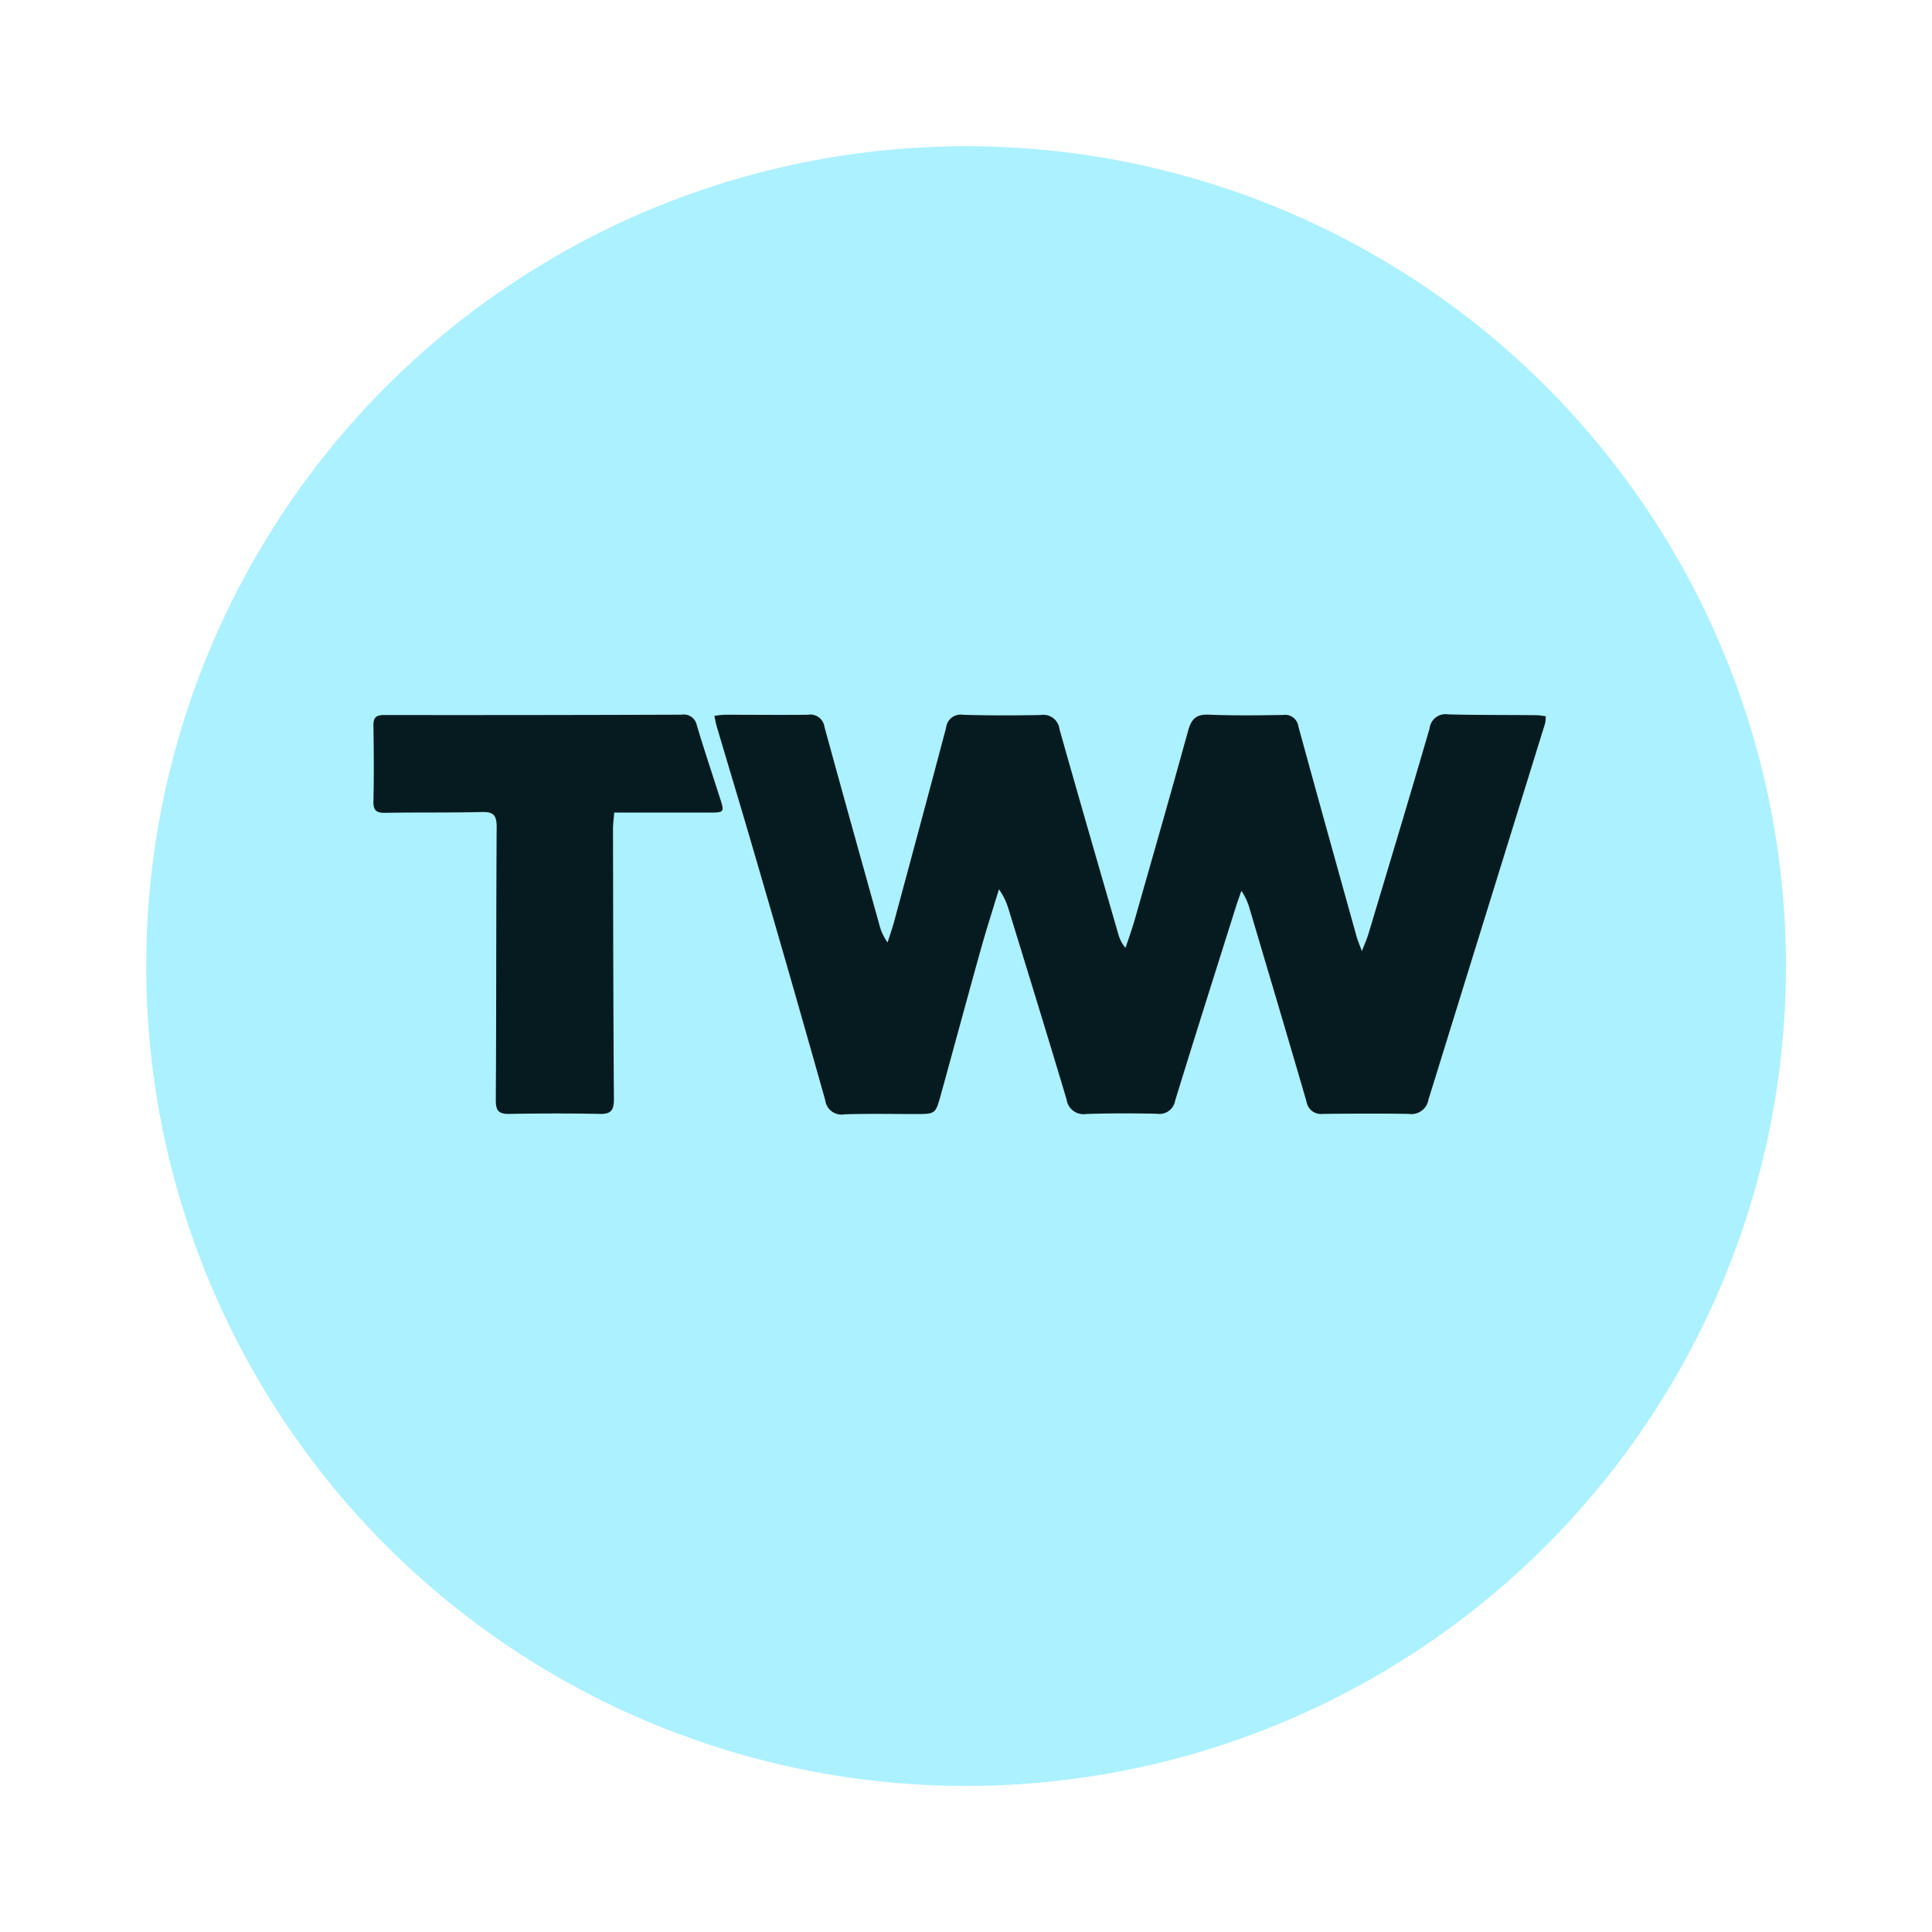
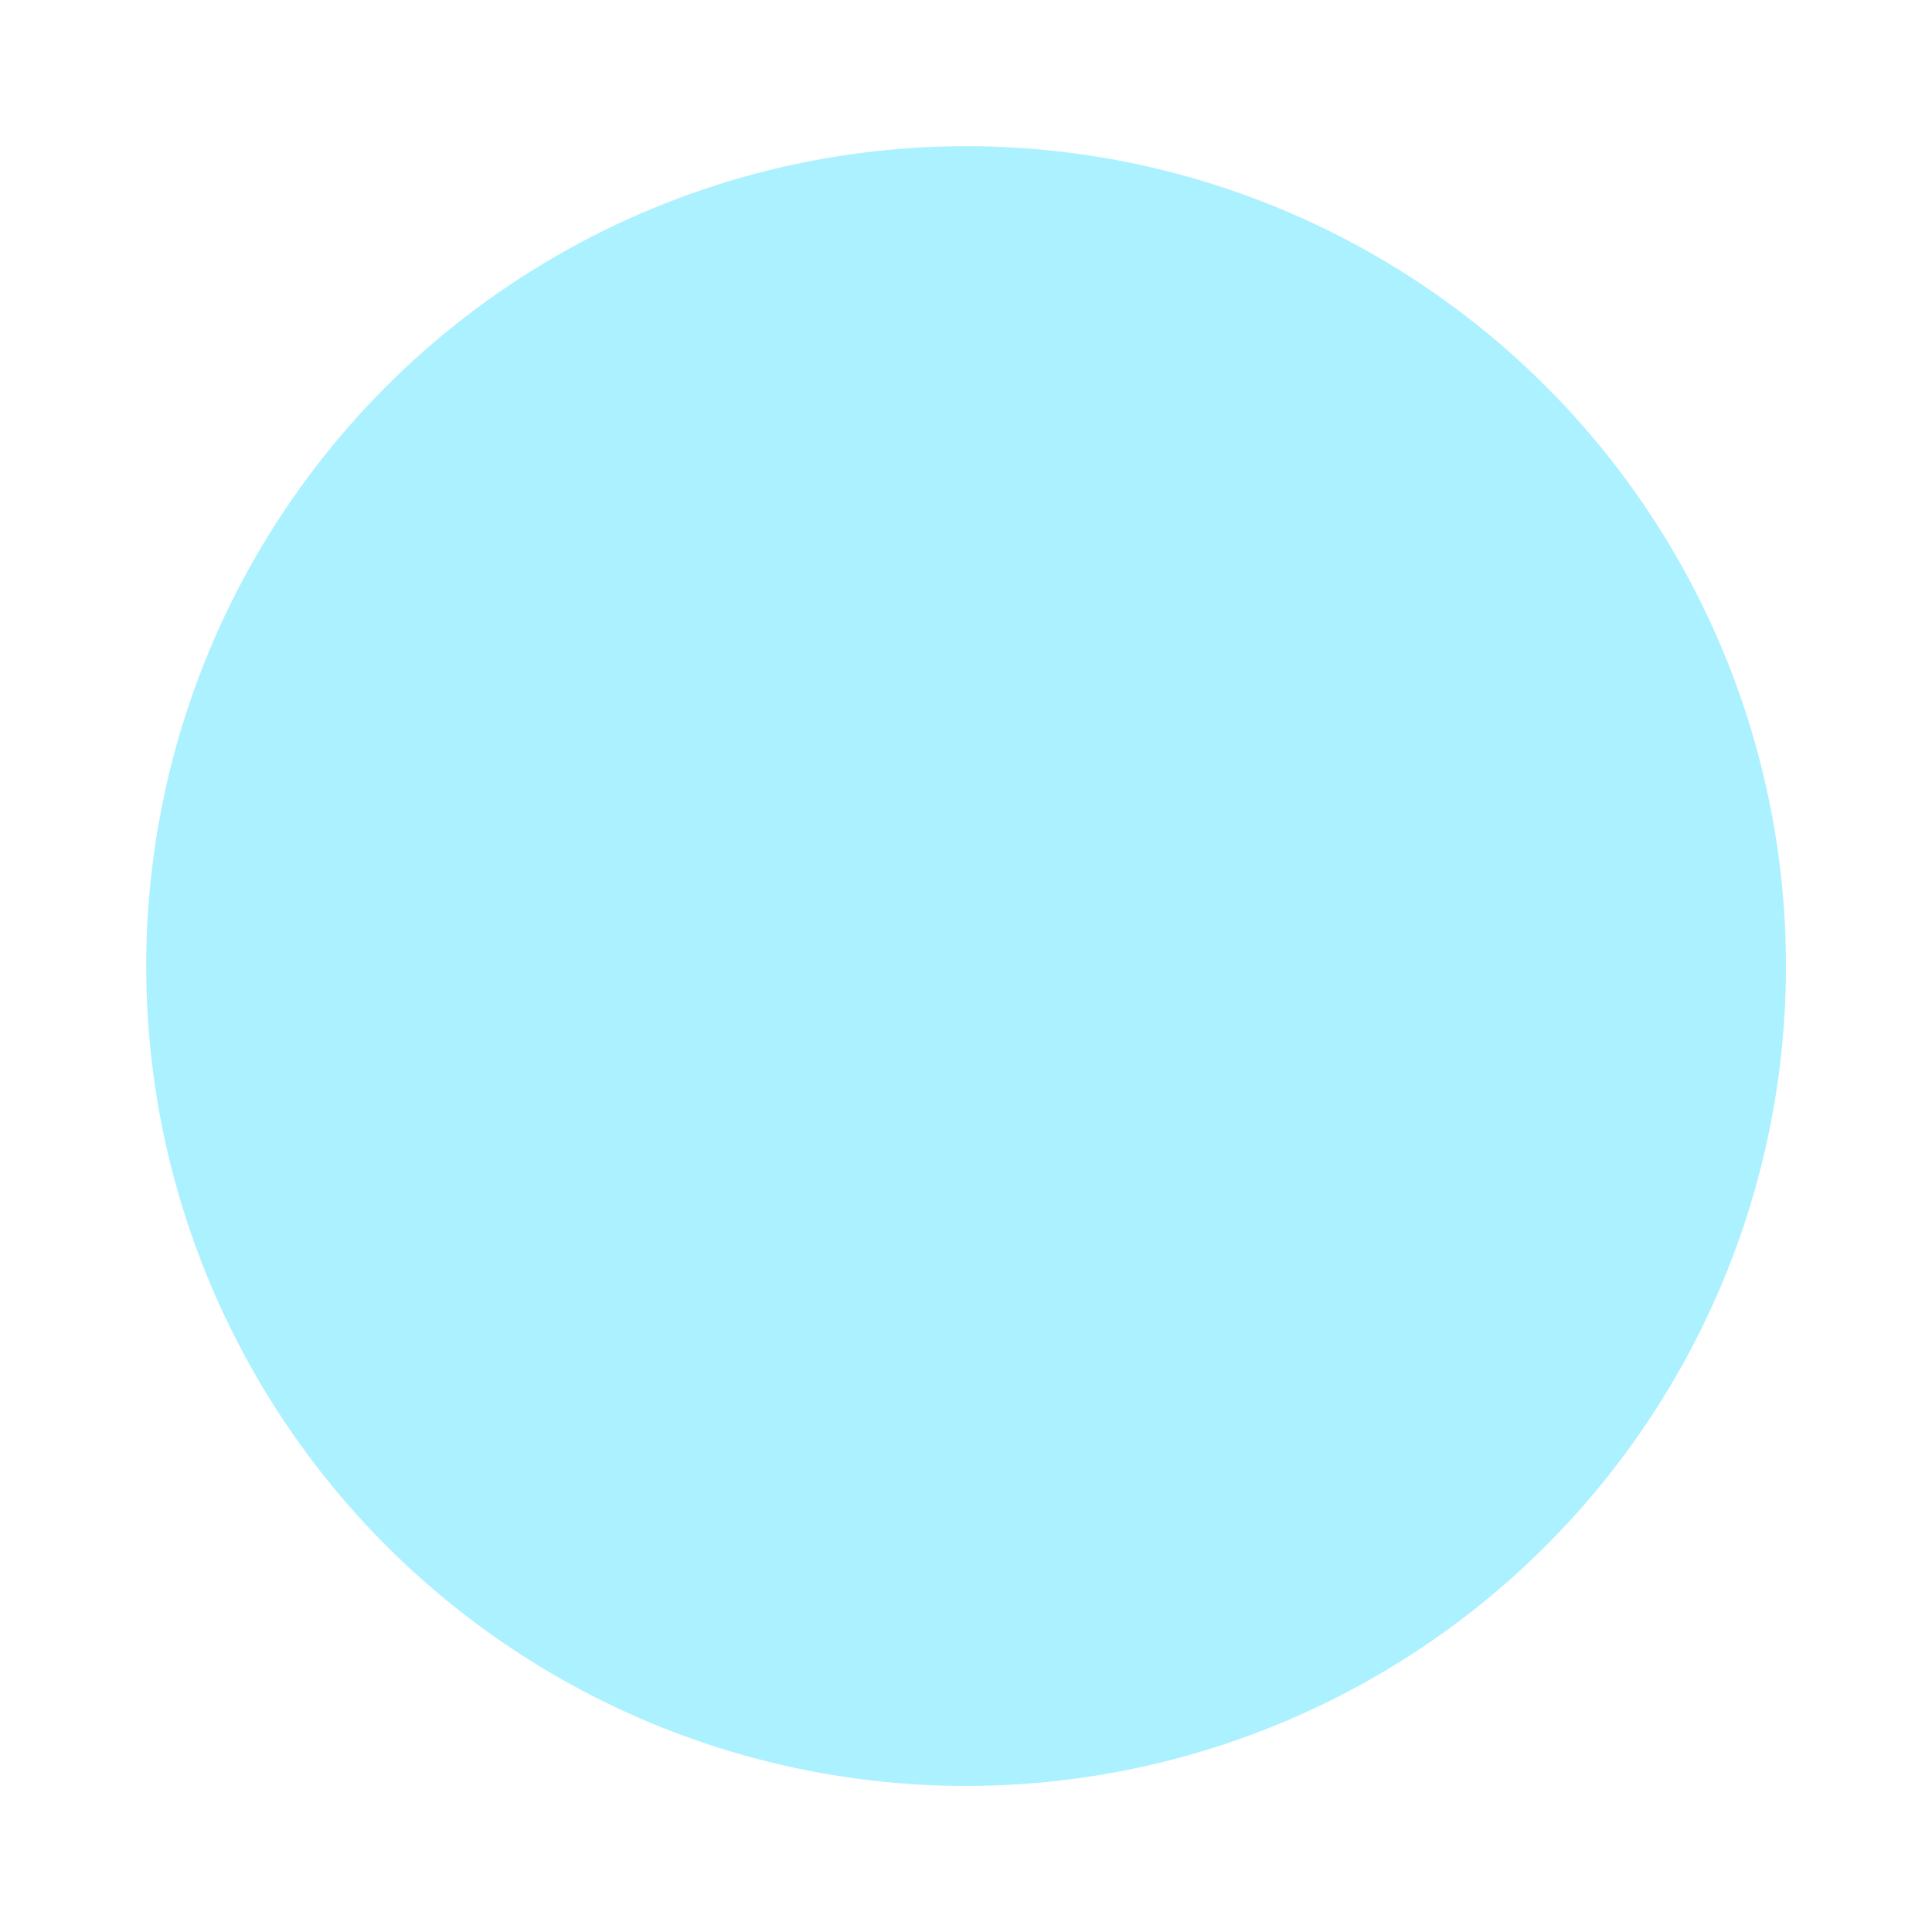
<svg xmlns="http://www.w3.org/2000/svg" width="119" height="119" viewBox="0 0 119 119">
  <defs>
    <filter id="Ellipse_22" x="0" y="0" width="119" height="119" filterUnits="userSpaceOnUse">
      <feOffset dy="3" input="SourceAlpha" />
      <feGaussianBlur stdDeviation="3" result="blur" />
      <feFlood flood-opacity="0.631" />
      <feComposite operator="in" in2="blur" />
      <feComposite in="SourceGraphic" />
    </filter>
  </defs>
  <g id="Group_5035" data-name="Group 5035" transform="translate(-6044.345 8548.654)">
    <g transform="matrix(1, 0, 0, 1, 6044.35, -8548.65)" filter="url(#Ellipse_22)">
      <circle id="Ellipse_22-2" data-name="Ellipse 22" cx="50.5" cy="50.5" r="50.5" transform="translate(9 6)" fill="#acf1ff" />
    </g>
    <g id="Group_5034" data-name="Group 5034" transform="translate(6067.345 -8504.654)">
-       <path id="Path_1359" data-name="Path 1359" d="M477.463-401.479a6.012,6.012,0,0,1,.622-.07c1.713,0,3.426.019,5.139,0a.878.878,0,0,1,1.018.737c1.108,4.06,2.244,8.111,3.374,12.165a3.181,3.181,0,0,0,.517,1.123c.138-.439.291-.873.411-1.317,1.071-3.971,2.144-7.941,3.194-11.917a.9.9,0,0,1,1.049-.787c1.593.044,3.188.045,4.781.012a1,1,0,0,1,1.152.869c1.185,4.21,2.406,8.41,3.619,12.613a2.18,2.18,0,0,0,.448.863c.2-.6.41-1.184.582-1.786,1.1-3.864,2.211-7.726,3.276-11.6.2-.714.495-1.013,1.27-.98,1.52.065,3.045.042,4.567.019a.83.83,0,0,1,.955.714c1.178,4.311,2.38,8.616,3.579,12.921.069.249.175.487.33.911.178-.464.316-.767.41-1.082,1.263-4.212,2.536-8.421,3.762-12.644a.985.985,0,0,1,1.141-.856c1.807.045,3.616.033,5.424.049.185,0,.369.038.589.063a2.4,2.4,0,0,1-.043.45q-3.593,11.579-7.18,23.159a1.067,1.067,0,0,1-1.218.887c-1.76-.031-3.521-.02-5.281,0a.906.906,0,0,1-1.016-.762c-1.148-3.948-2.322-7.889-3.49-11.832a3.692,3.692,0,0,0-.521-1.146c-.116.34-.24.678-.348,1.021-1.25,3.968-2.511,7.933-3.733,11.909a.98.98,0,0,1-1.127.8c-1.451-.028-2.9-.034-4.353.016a1.052,1.052,0,0,1-1.206-.9c-1.164-3.895-2.363-7.779-3.556-11.665a4.119,4.119,0,0,0-.61-1.275c-.377,1.244-.777,2.482-1.126,3.734-.831,2.977-1.634,5.961-2.457,8.94-.323,1.169-.334,1.167-1.563,1.168-1.451,0-2.9-.031-4.353.017a1.012,1.012,0,0,1-1.2-.872q-2.167-7.688-4.409-15.355c-.742-2.557-1.516-5.1-2.272-7.658C477.55-401.02,477.519-401.225,477.463-401.479Z" transform="translate(-456.462 401.573)" fill="#061b20" fill-rule="evenodd" />
-       <path id="Path_1360" data-name="Path 1360" d="M345.149-395.392c-.029.383-.075.708-.074,1.032.011,5.541.017,11.082.056,16.623,0,.673-.167.921-.87.906-1.854-.04-3.71-.033-5.564,0-.648.012-.845-.179-.84-.849.035-5.613.016-11.225.053-16.838,0-.738-.226-.926-.932-.908-1.973.05-3.948.013-5.921.049-.556.01-.752-.142-.738-.72.036-1.545.023-3.091,0-4.637-.007-.482.134-.667.649-.666q9.168.011,18.336-.022a.814.814,0,0,1,.933.65c.463,1.547.977,3.079,1.469,4.618.226.7.186.762-.582.763-1.712,0-3.425,0-5.137,0Z" transform="translate(-330.318 401.442)" fill="#061b20" fill-rule="evenodd" />
-     </g>
+       </g>
  </g>
</svg>